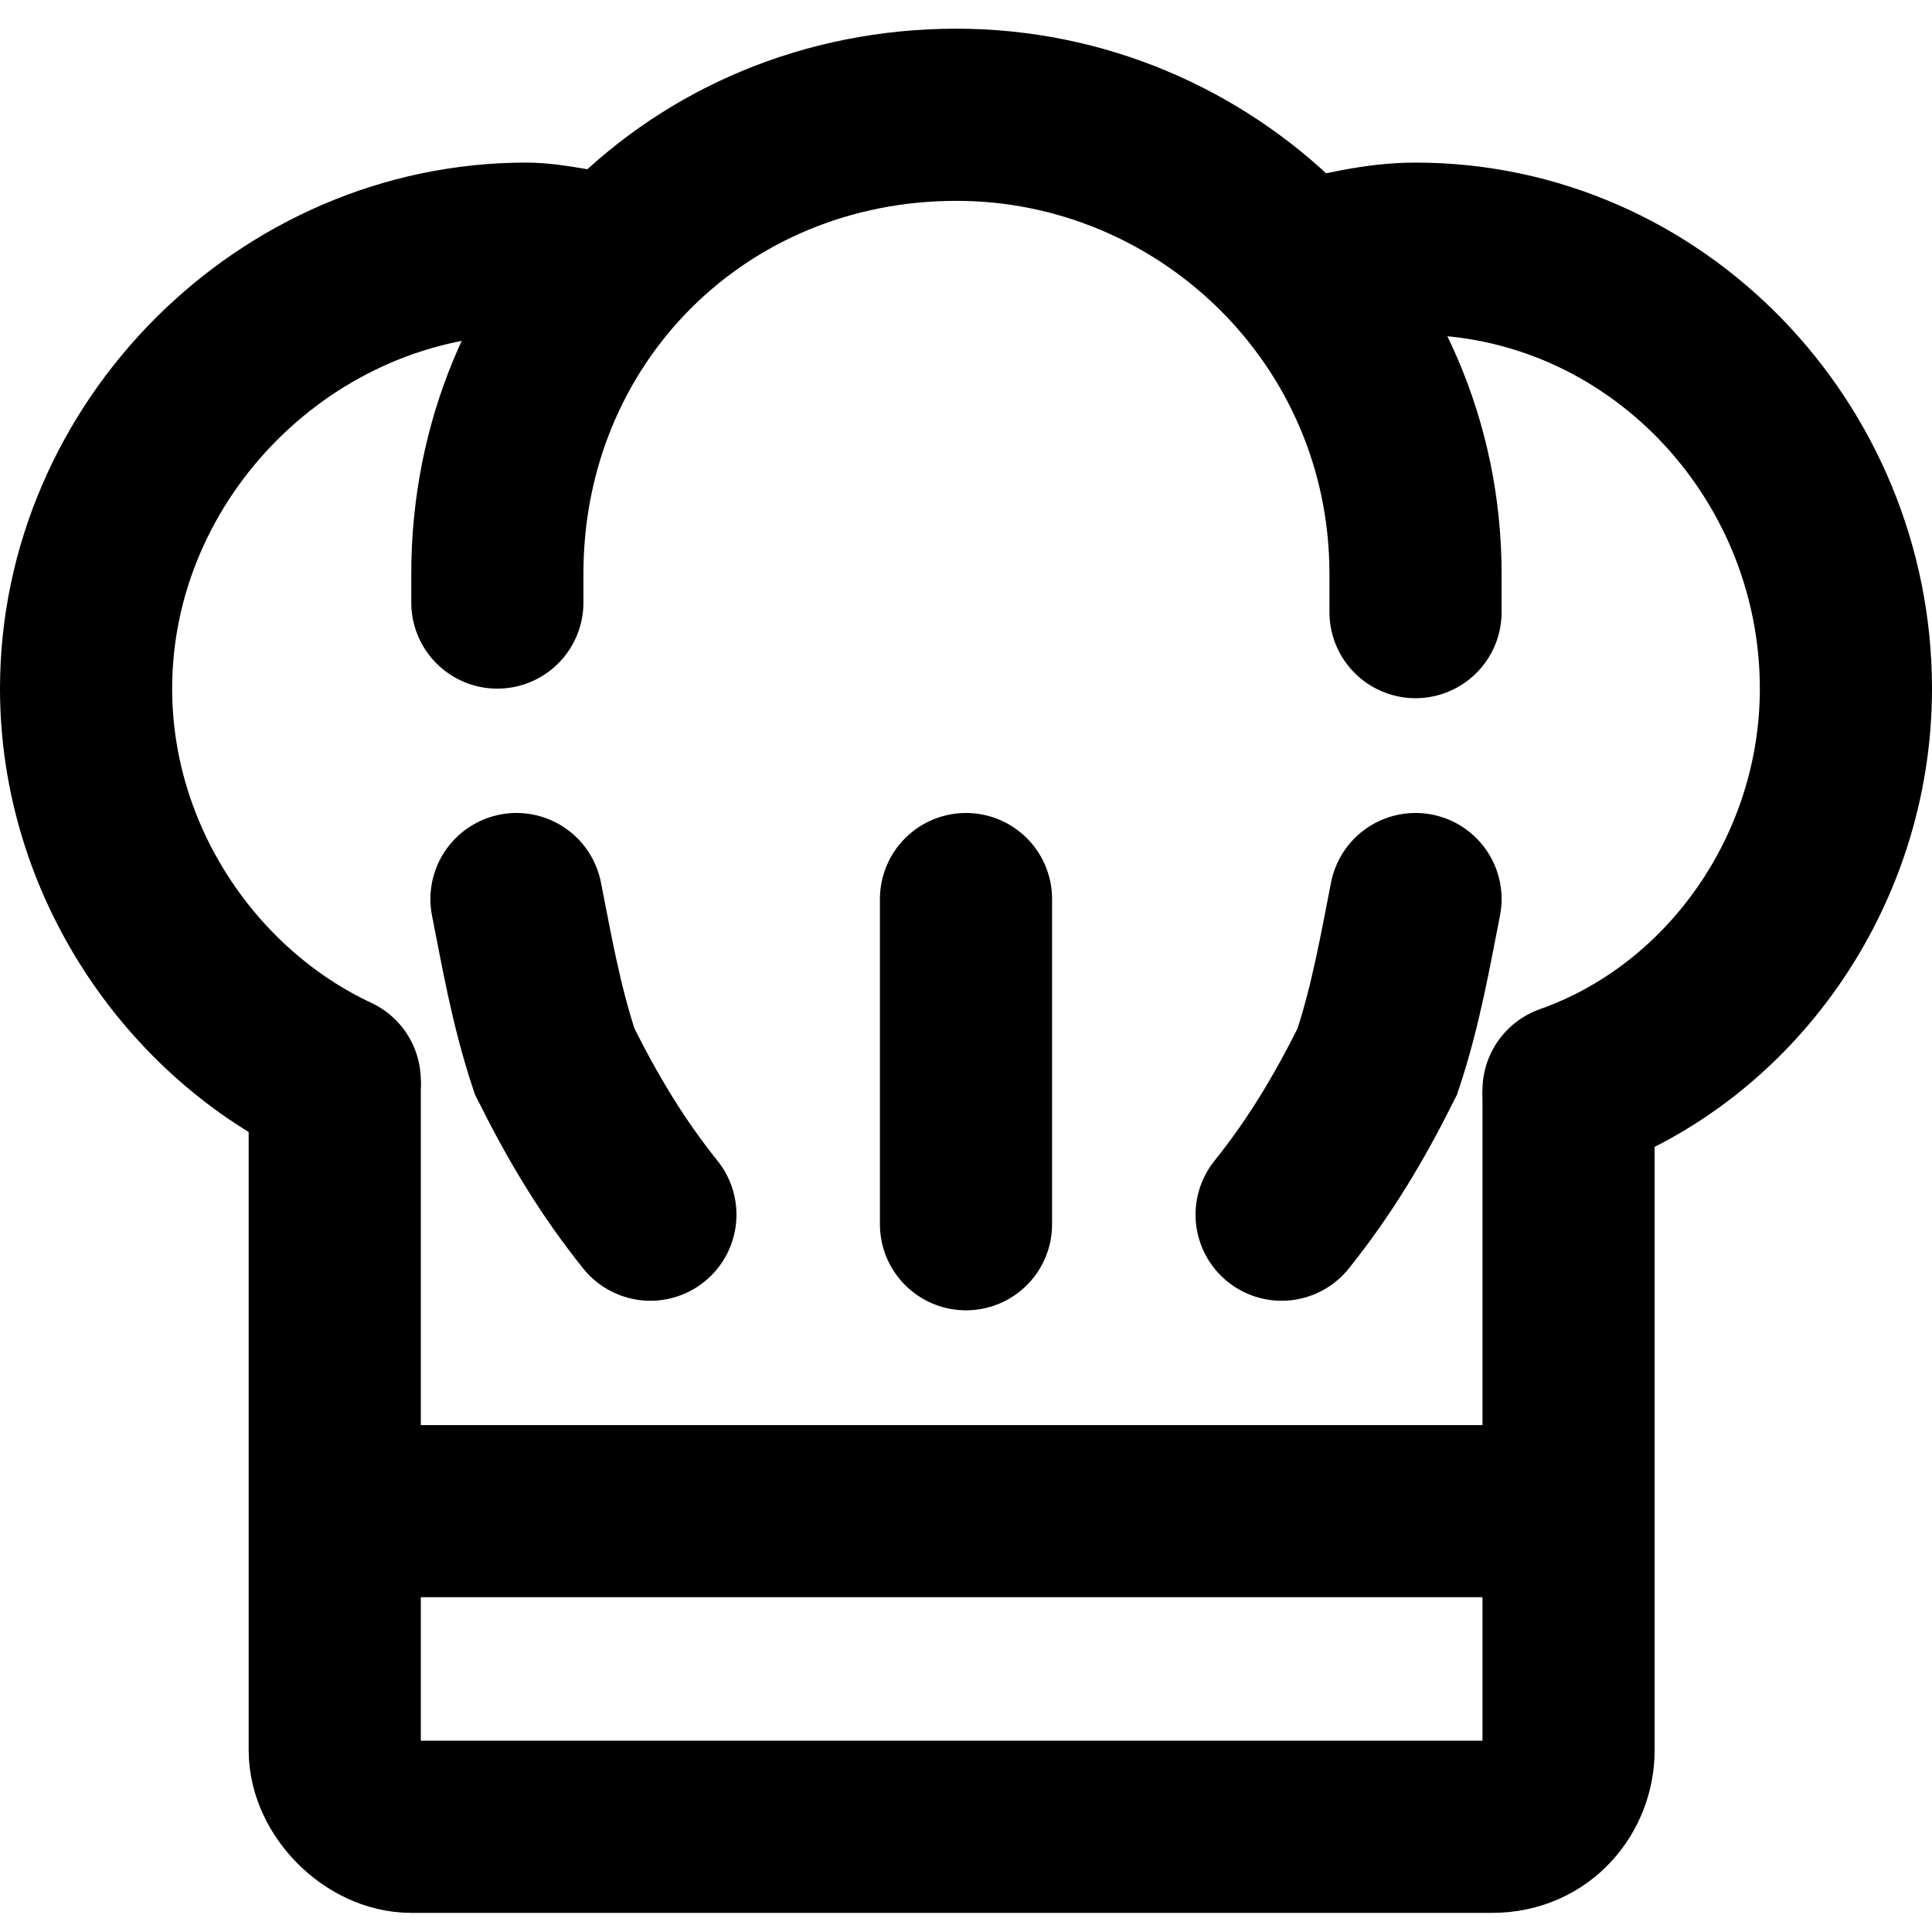
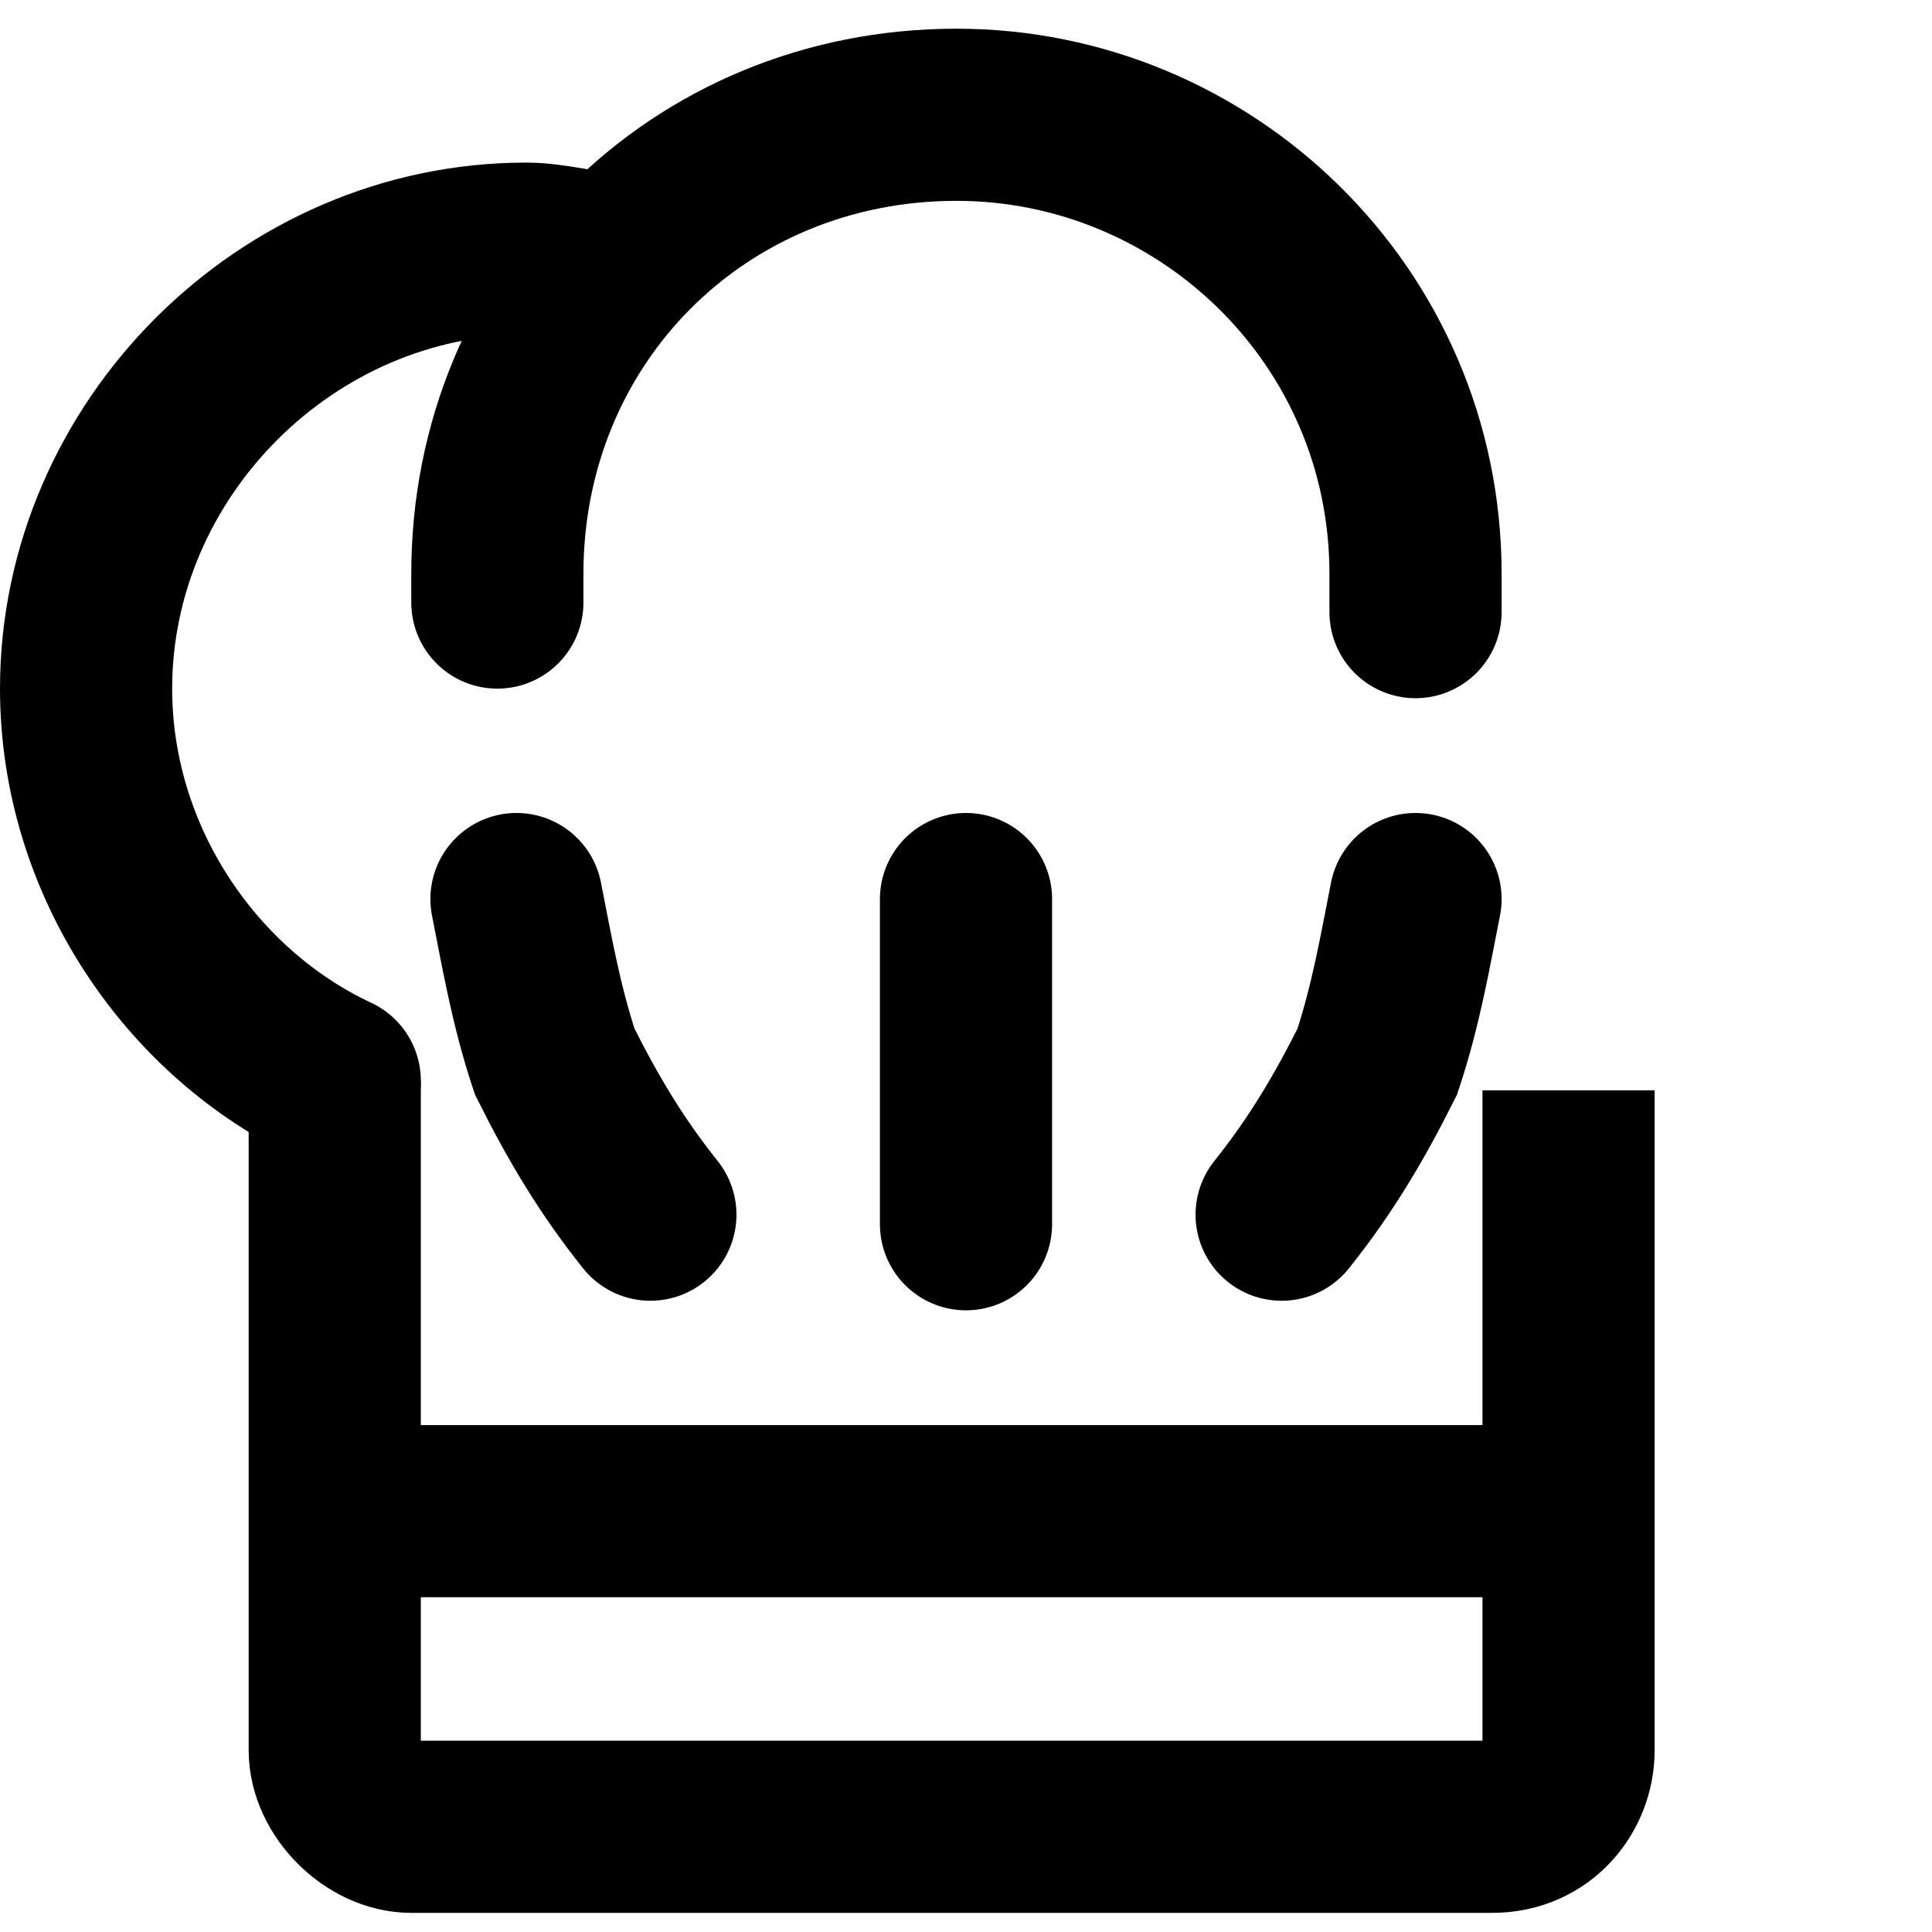
<svg xmlns="http://www.w3.org/2000/svg" xml:space="preserve" width="69px" height="69px" version="1.1" style="shape-rendering:geometricPrecision; text-rendering:geometricPrecision; image-rendering:optimizeQuality; fill-rule:evenodd; clip-rule:evenodd" viewBox="0 0 202 202">
  <defs>
    <style type="text/css">
   
    .str0 {stroke:black;stroke-width:18;stroke-miterlimit:2.613}
    .str1 {stroke:black;stroke-width:18;stroke-linecap:round;stroke-miterlimit:2.613}
    .fil0 {fill:none}
   
  </style>
  </defs>
  <g id="Capa_x0020_1">
    <g id="_2343995943600">
      <path class="fil0 str0" d="M164 114l0 69c0,4 -3,8 -8,8l-113 0c-4,0 -8,-4 -8,-8l0 -70" />
      <line class="fil0 str1" x1="36" y1="158" x2="163" y2="158" />
      <path class="fil0 str1" d="M52 63c0,-1 0,-2 0,-3 0,-27 21,-48 48,-48 26,0 48,21 48,48 0,1 0,2 0,4" />
      <g>
-         <path class="fil0 str1" d="M136 28c4,-1 8,-2 12,-2 25,0 45,21 45,46 0,19 -12,36 -29,42" />
        <path class="fil0 str1" d="M35 113c-15,-7 -26,-23 -26,-41 0,-25 21,-46 46,-46 3,0 6,1 9,1" />
      </g>
      <line class="fil0 str1" x1="101" y1="94" x2="101" y2="128" />
      <path class="fil0 str1" d="M134 127c4,-5 7,-10 10,-16 2,-6 3,-12 4,-17" />
      <path class="fil0 str1" d="M68 127c-4,-5 -7,-10 -10,-16 -2,-6 -3,-12 -4,-17" />
    </g>
    <rect class="fil0" width="202" height="202" />
  </g>
</svg>